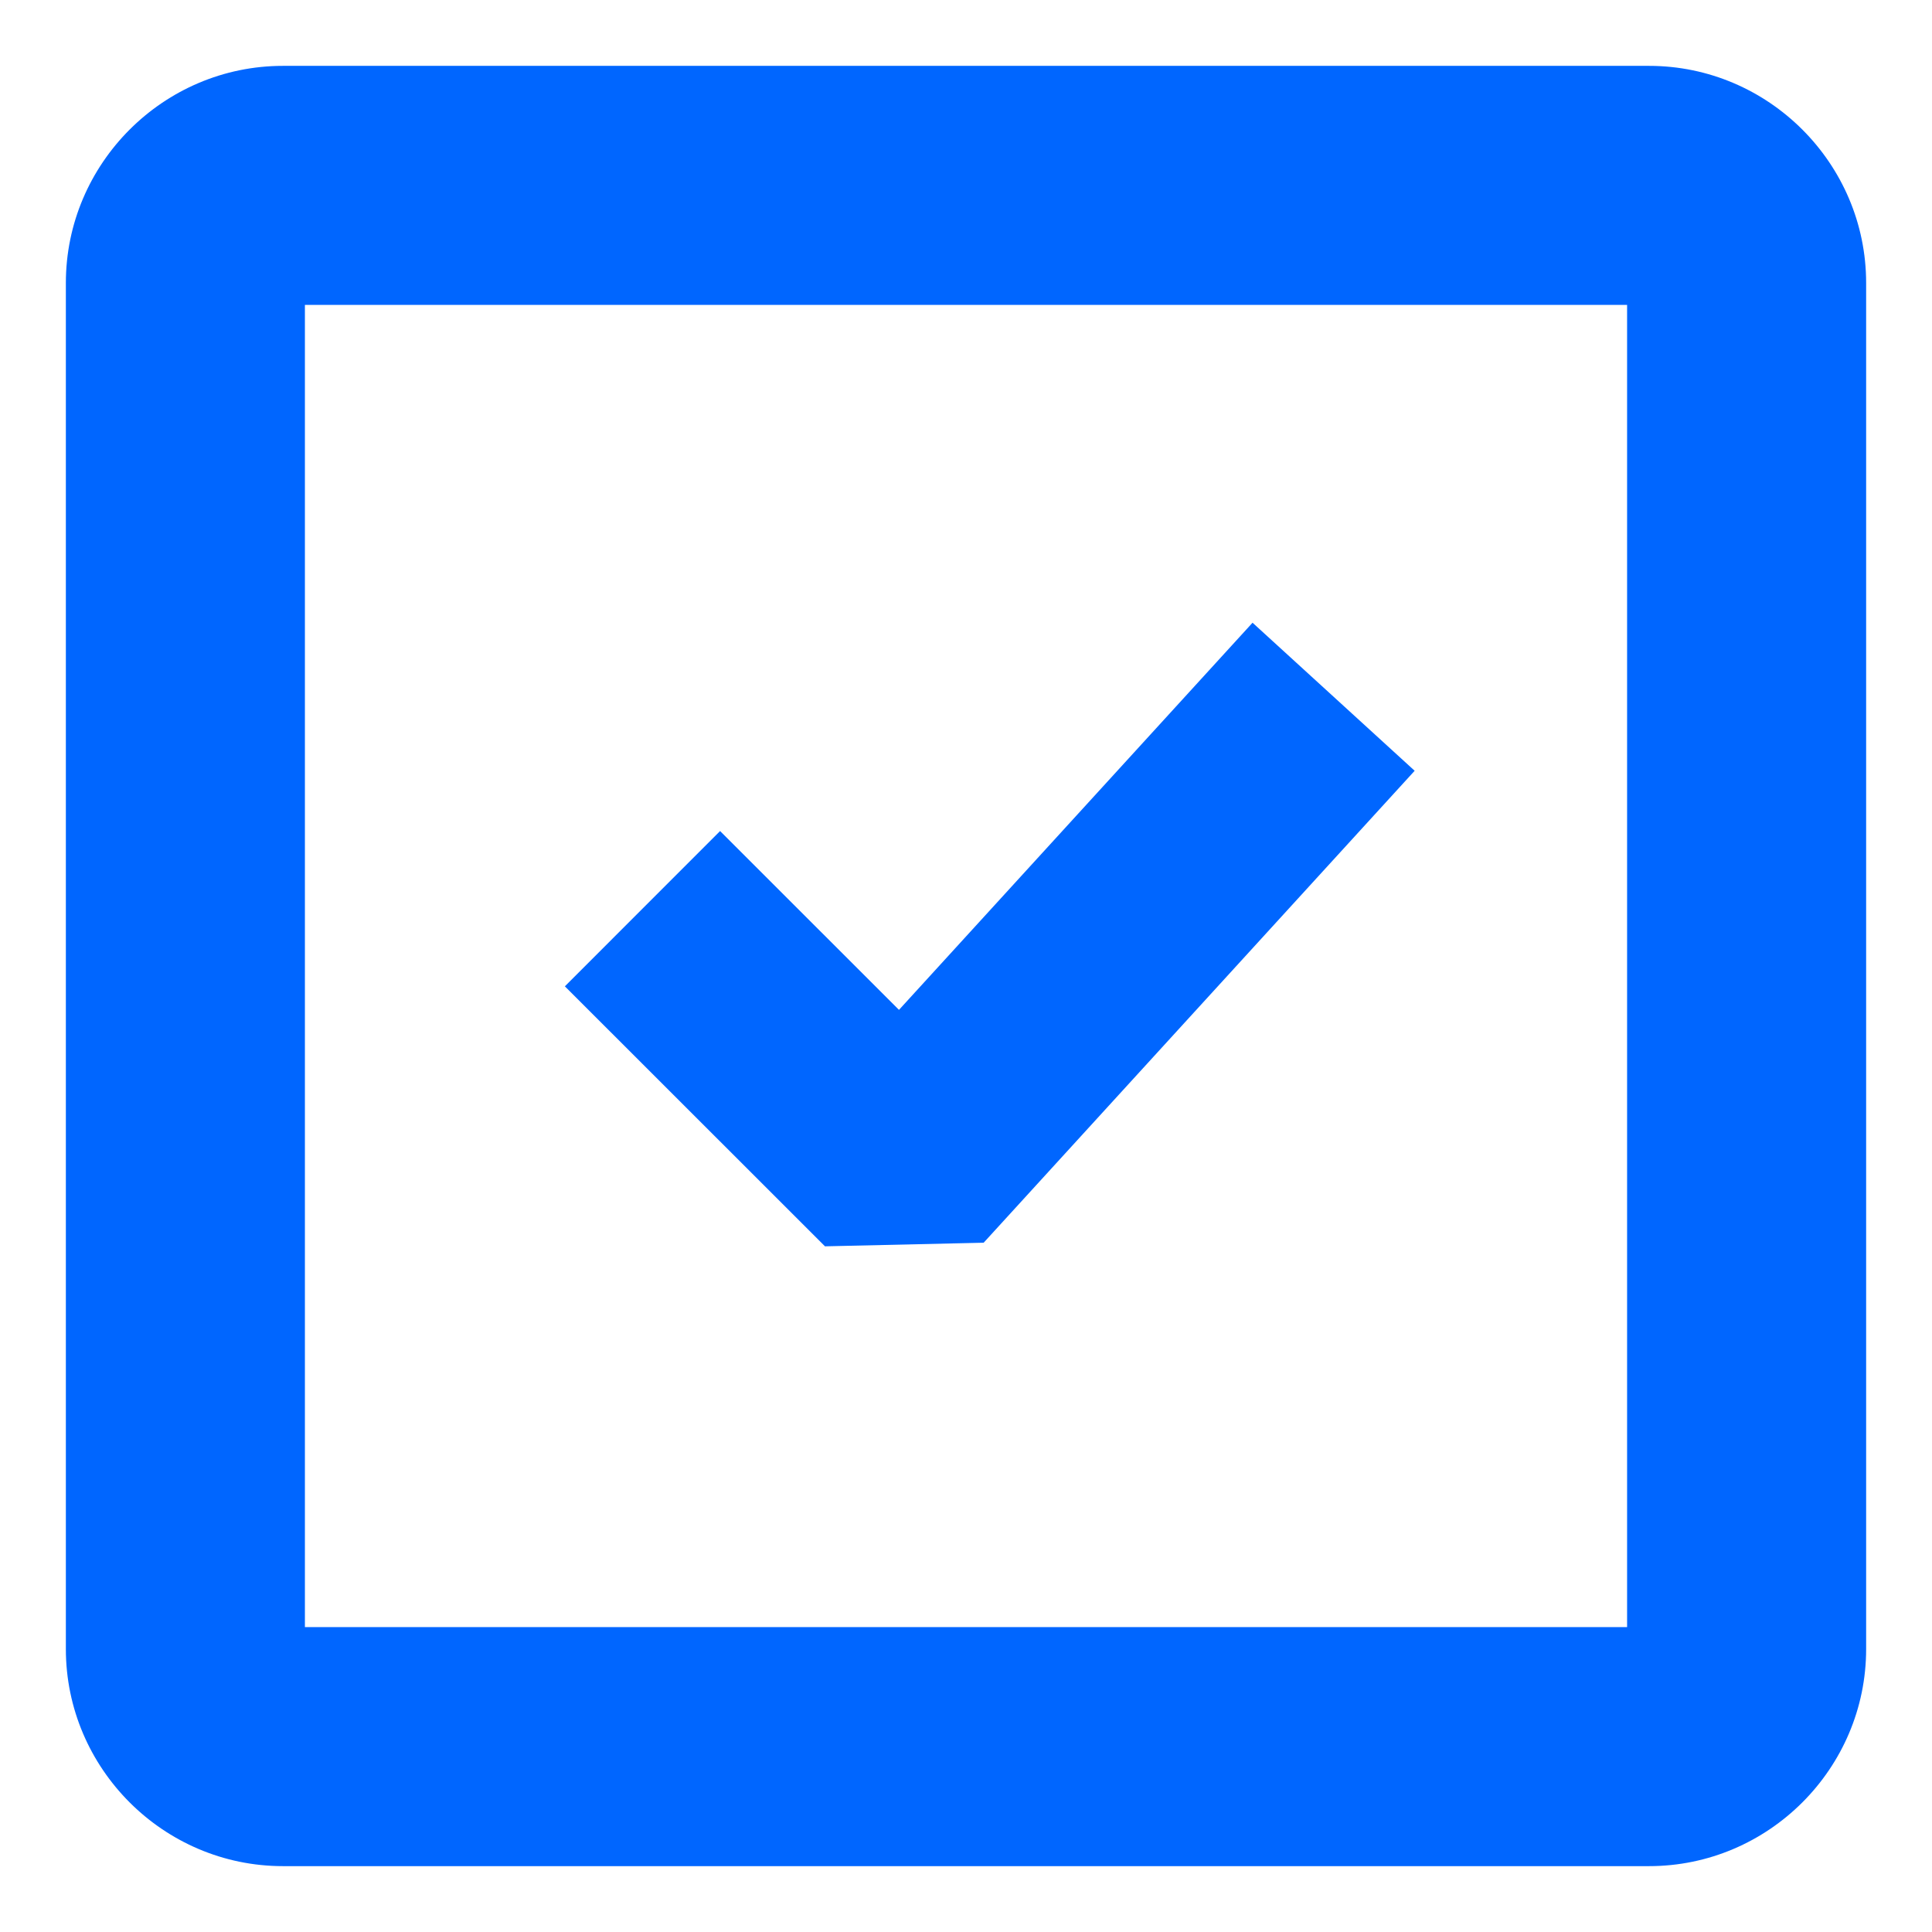
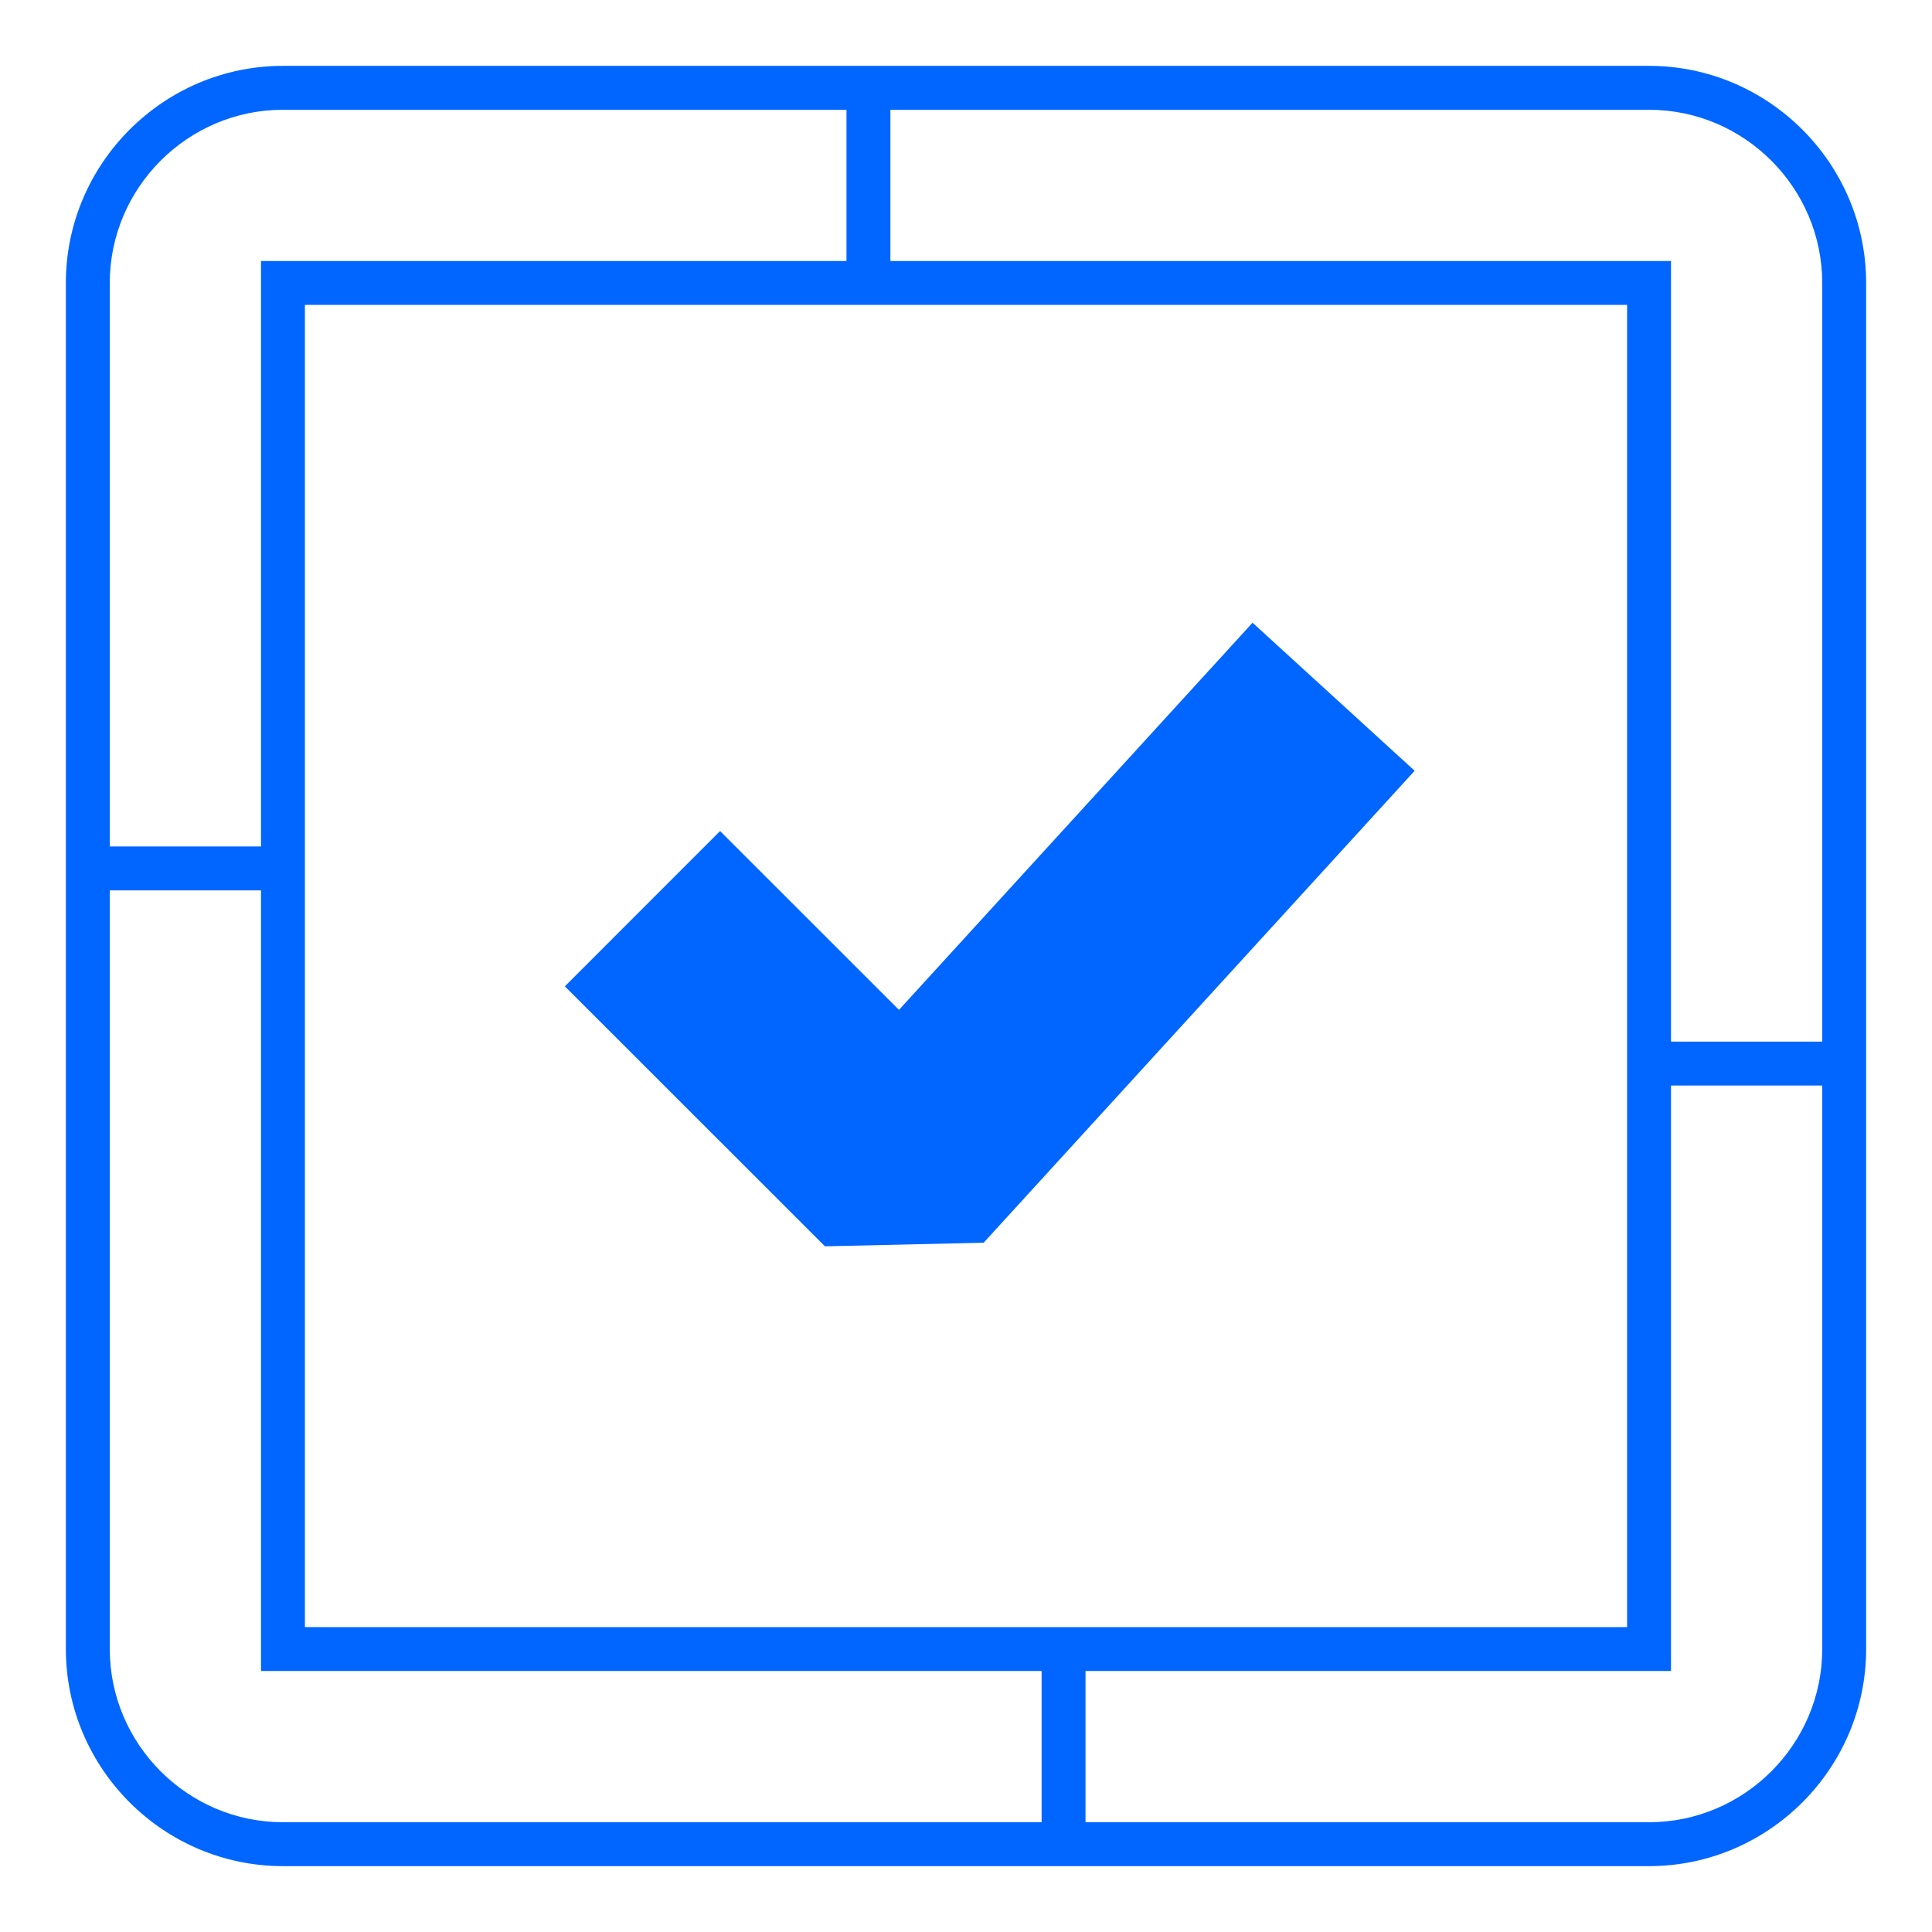
<svg xmlns="http://www.w3.org/2000/svg" width="22" height="22" viewBox="0 0 22 22" fill="none">
-   <path d="M18.778 18.778H3.222V3.222H9.889V1H3.222C2 1 1 2 1 3.222V18.778C1 20 2 21 3.222 21H18.778C20 21 21 20 21 18.778V12.111H18.778V18.778Z" fill="#0066FF" />
-   <path d="M3.222 3.222L18.778 3.222V18.778L12.111 18.778V21H18.778C20 21 21 20 21 18.778V3.222C21 2 20 1 18.778 1L3.222 1C2 1 1 2 1 3.222L1 9.889H3.222L3.222 3.222Z" fill="#0066FF" />
  <path d="M18.778 18.778V19.028H19.028V18.778H18.778ZM3.222 18.778H2.972V19.028H3.222V18.778ZM3.222 3.222V2.972H2.972V3.222H3.222ZM9.889 3.222V3.472H10.139V3.222H9.889ZM9.889 1H10.139V0.75H9.889V1ZM21 12.111H21.25V11.861H21V12.111ZM18.778 12.111V11.861H18.528V12.111H18.778ZM18.778 3.222H19.028V2.972H18.778V3.222ZM12.111 18.778V18.528H11.861V18.778H12.111ZM12.111 21H11.861V21.25H12.111V21ZM21 3.222H20.75H21ZM18.778 1V0.75V1ZM1 9.889H0.75L0.75 10.139H1V9.889ZM3.222 9.889V10.139H3.472V9.889H3.222ZM18.778 18.528H3.222V19.028H18.778V18.528ZM3.472 18.778V3.222H2.972V18.778H3.472ZM3.222 3.472H9.889V2.972H3.222V3.472ZM10.139 3.222V1H9.639V3.222H10.139ZM9.889 0.75H3.222V1.25H9.889V0.75ZM3.222 0.75C1.862 0.75 0.75 1.862 0.75 3.222H1.25C1.25 2.138 2.138 1.25 3.222 1.25V0.75ZM0.75 3.222V18.778H1.25V3.222H0.75ZM0.75 18.778C0.75 20.138 1.862 21.25 3.222 21.25V20.75C2.138 20.75 1.25 19.862 1.25 18.778H0.75ZM3.222 21.25H18.778V20.75H3.222V21.25ZM18.778 21.25C20.138 21.25 21.25 20.138 21.25 18.778H20.75C20.75 19.862 19.862 20.75 18.778 20.75V21.25ZM21.25 18.778V12.111H20.75V18.778H21.25ZM21 11.861H18.778V12.361H21V11.861ZM18.528 12.111V18.778H19.028V12.111H18.528ZM3.222 3.472L18.778 3.472V2.972L3.222 2.972V3.472ZM18.528 3.222V18.778H19.028V3.222H18.528ZM18.778 18.528L12.111 18.528V19.028L18.778 19.028V18.528ZM11.861 18.778V21H12.361V18.778H11.861ZM12.111 21.25H18.778V20.75H12.111V21.25ZM21.25 18.778V3.222H20.75V18.778H21.25ZM21.25 3.222C21.25 1.862 20.138 0.75 18.778 0.75V1.25C19.862 1.25 20.75 2.138 20.75 3.222H21.25ZM18.778 0.75L3.222 0.75V1.25L18.778 1.25V0.75ZM0.75 3.222L0.75 9.889H1.25L1.25 3.222L0.75 3.222ZM1 10.139H3.222V9.639H1V10.139ZM3.472 9.889L3.472 3.222L2.972 3.222L2.972 9.889H3.472Z" fill="#0066FF" />
  <path d="M14.343 8.857L10.278 13.308L8.2 11.231" stroke="#0066FF" stroke-width="2.5" stroke-linecap="square" stroke-linejoin="bevel" />
</svg>